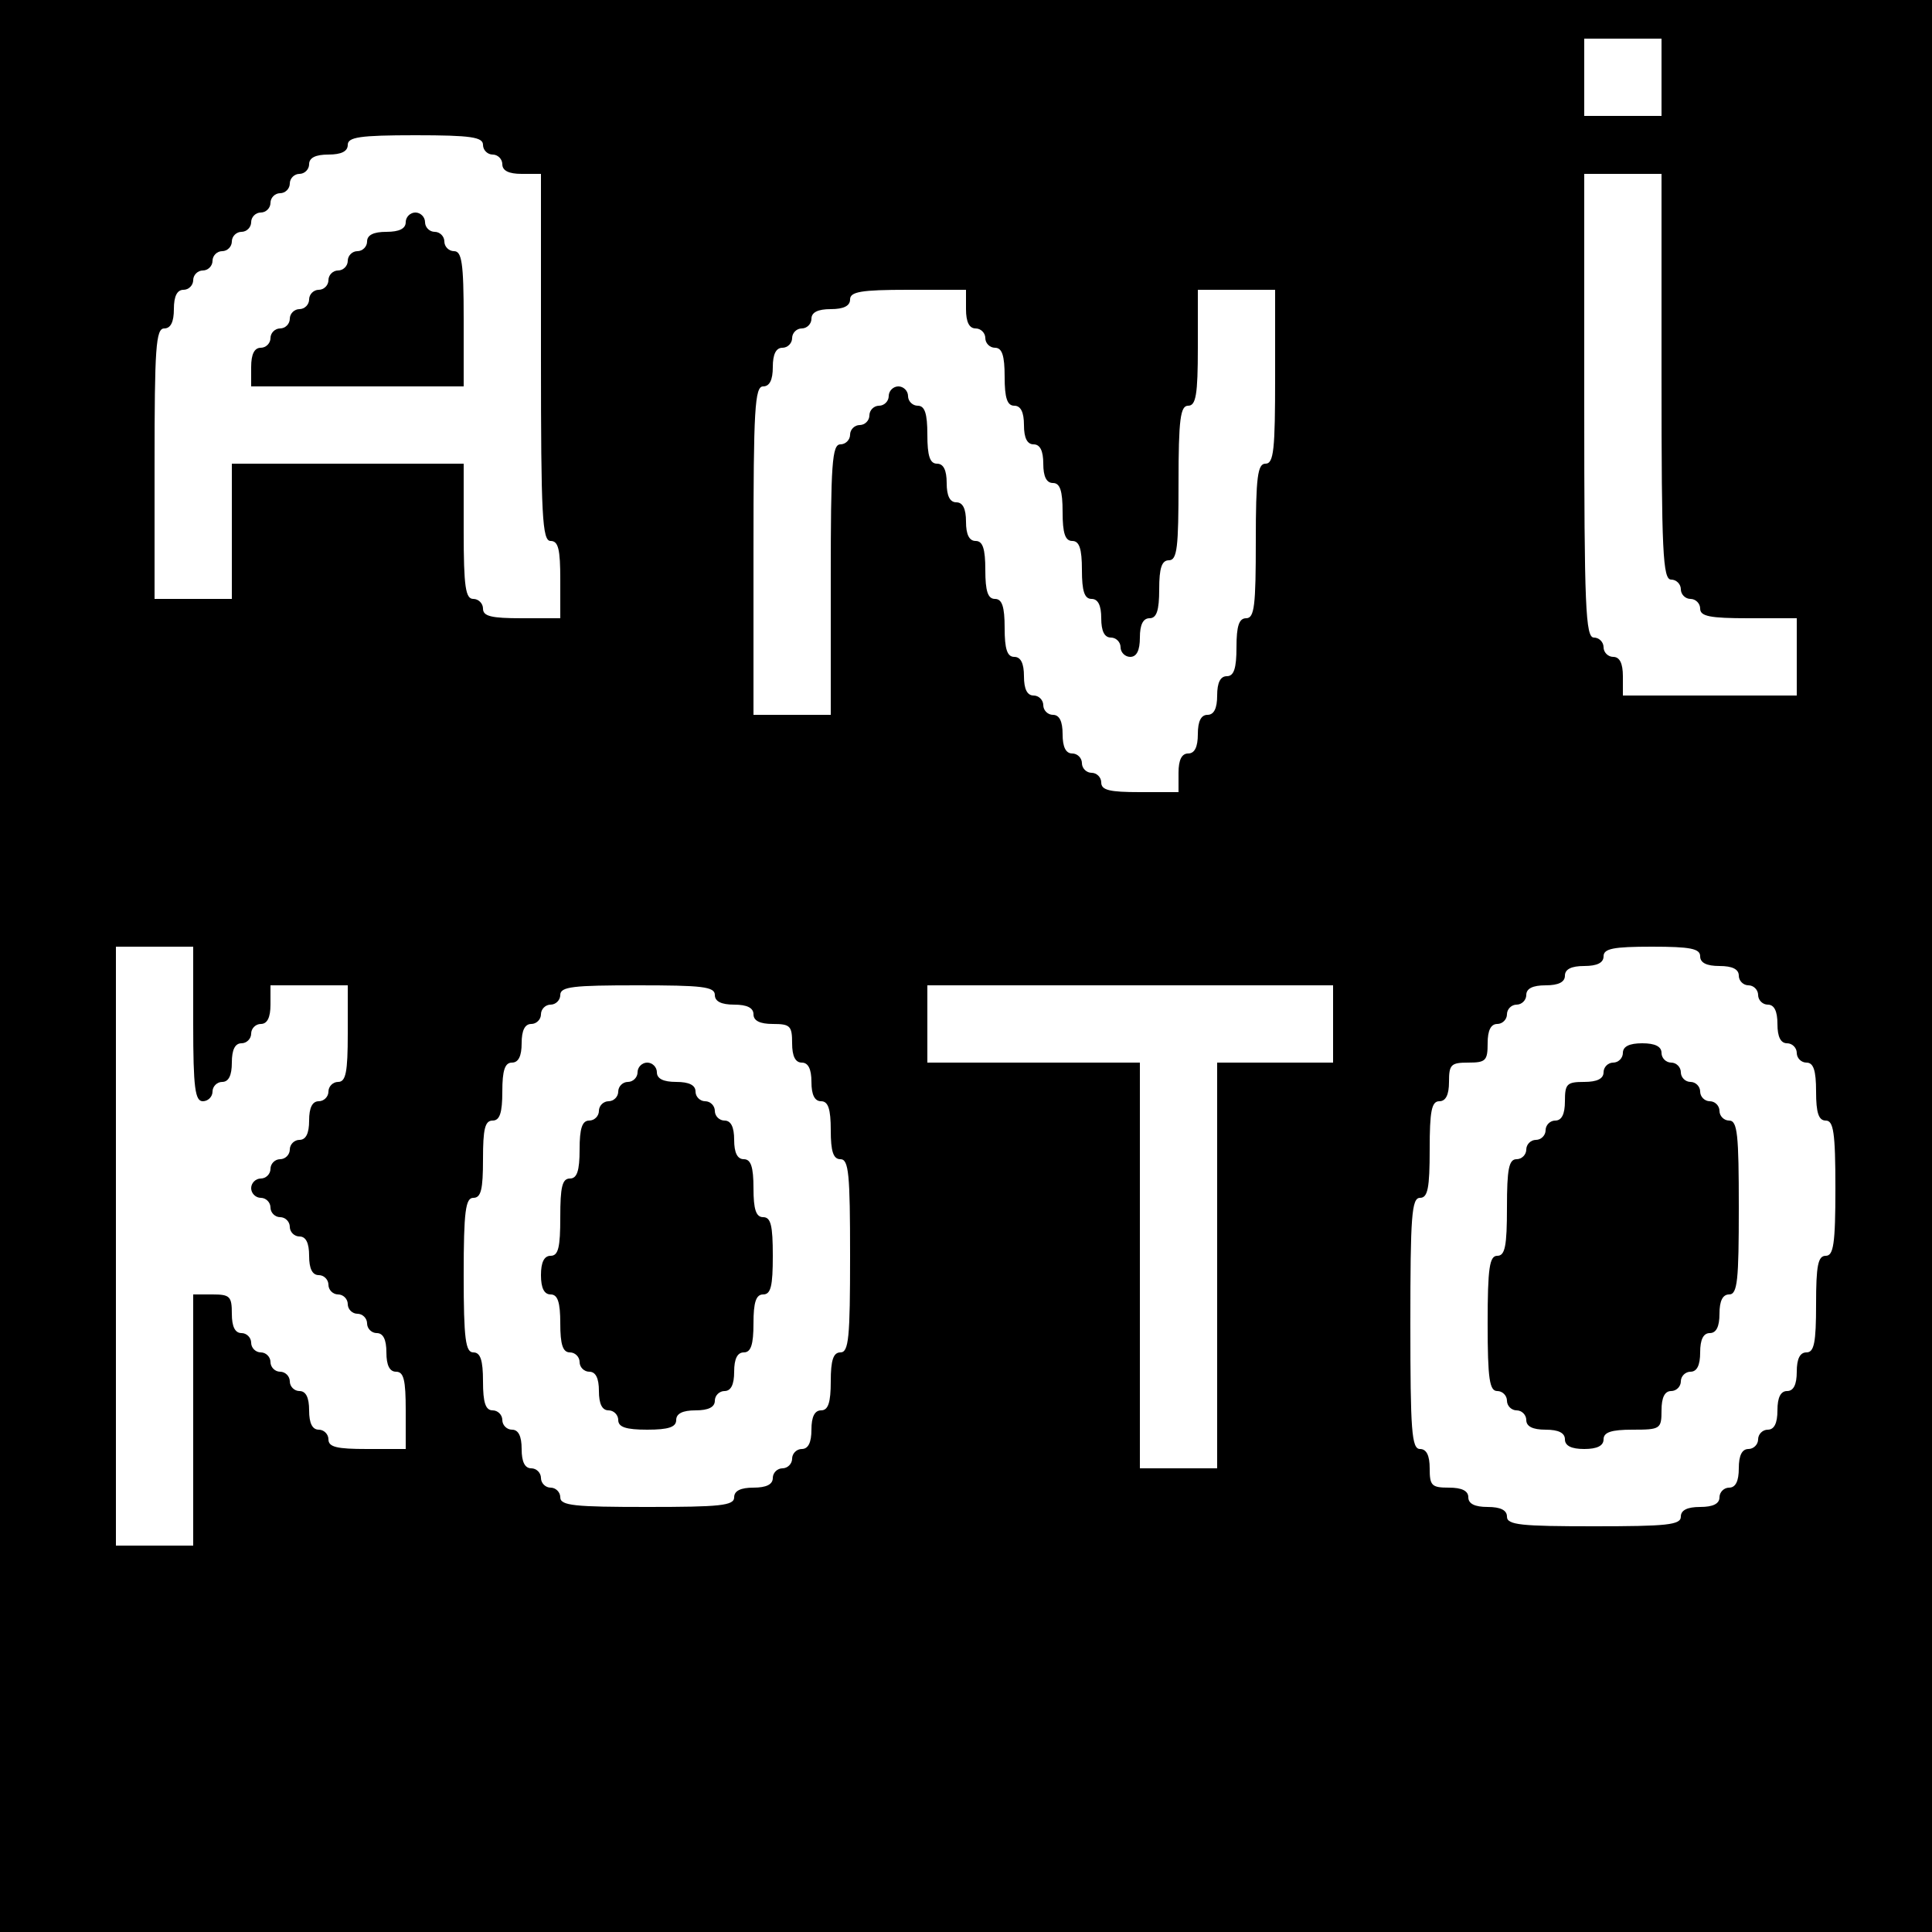
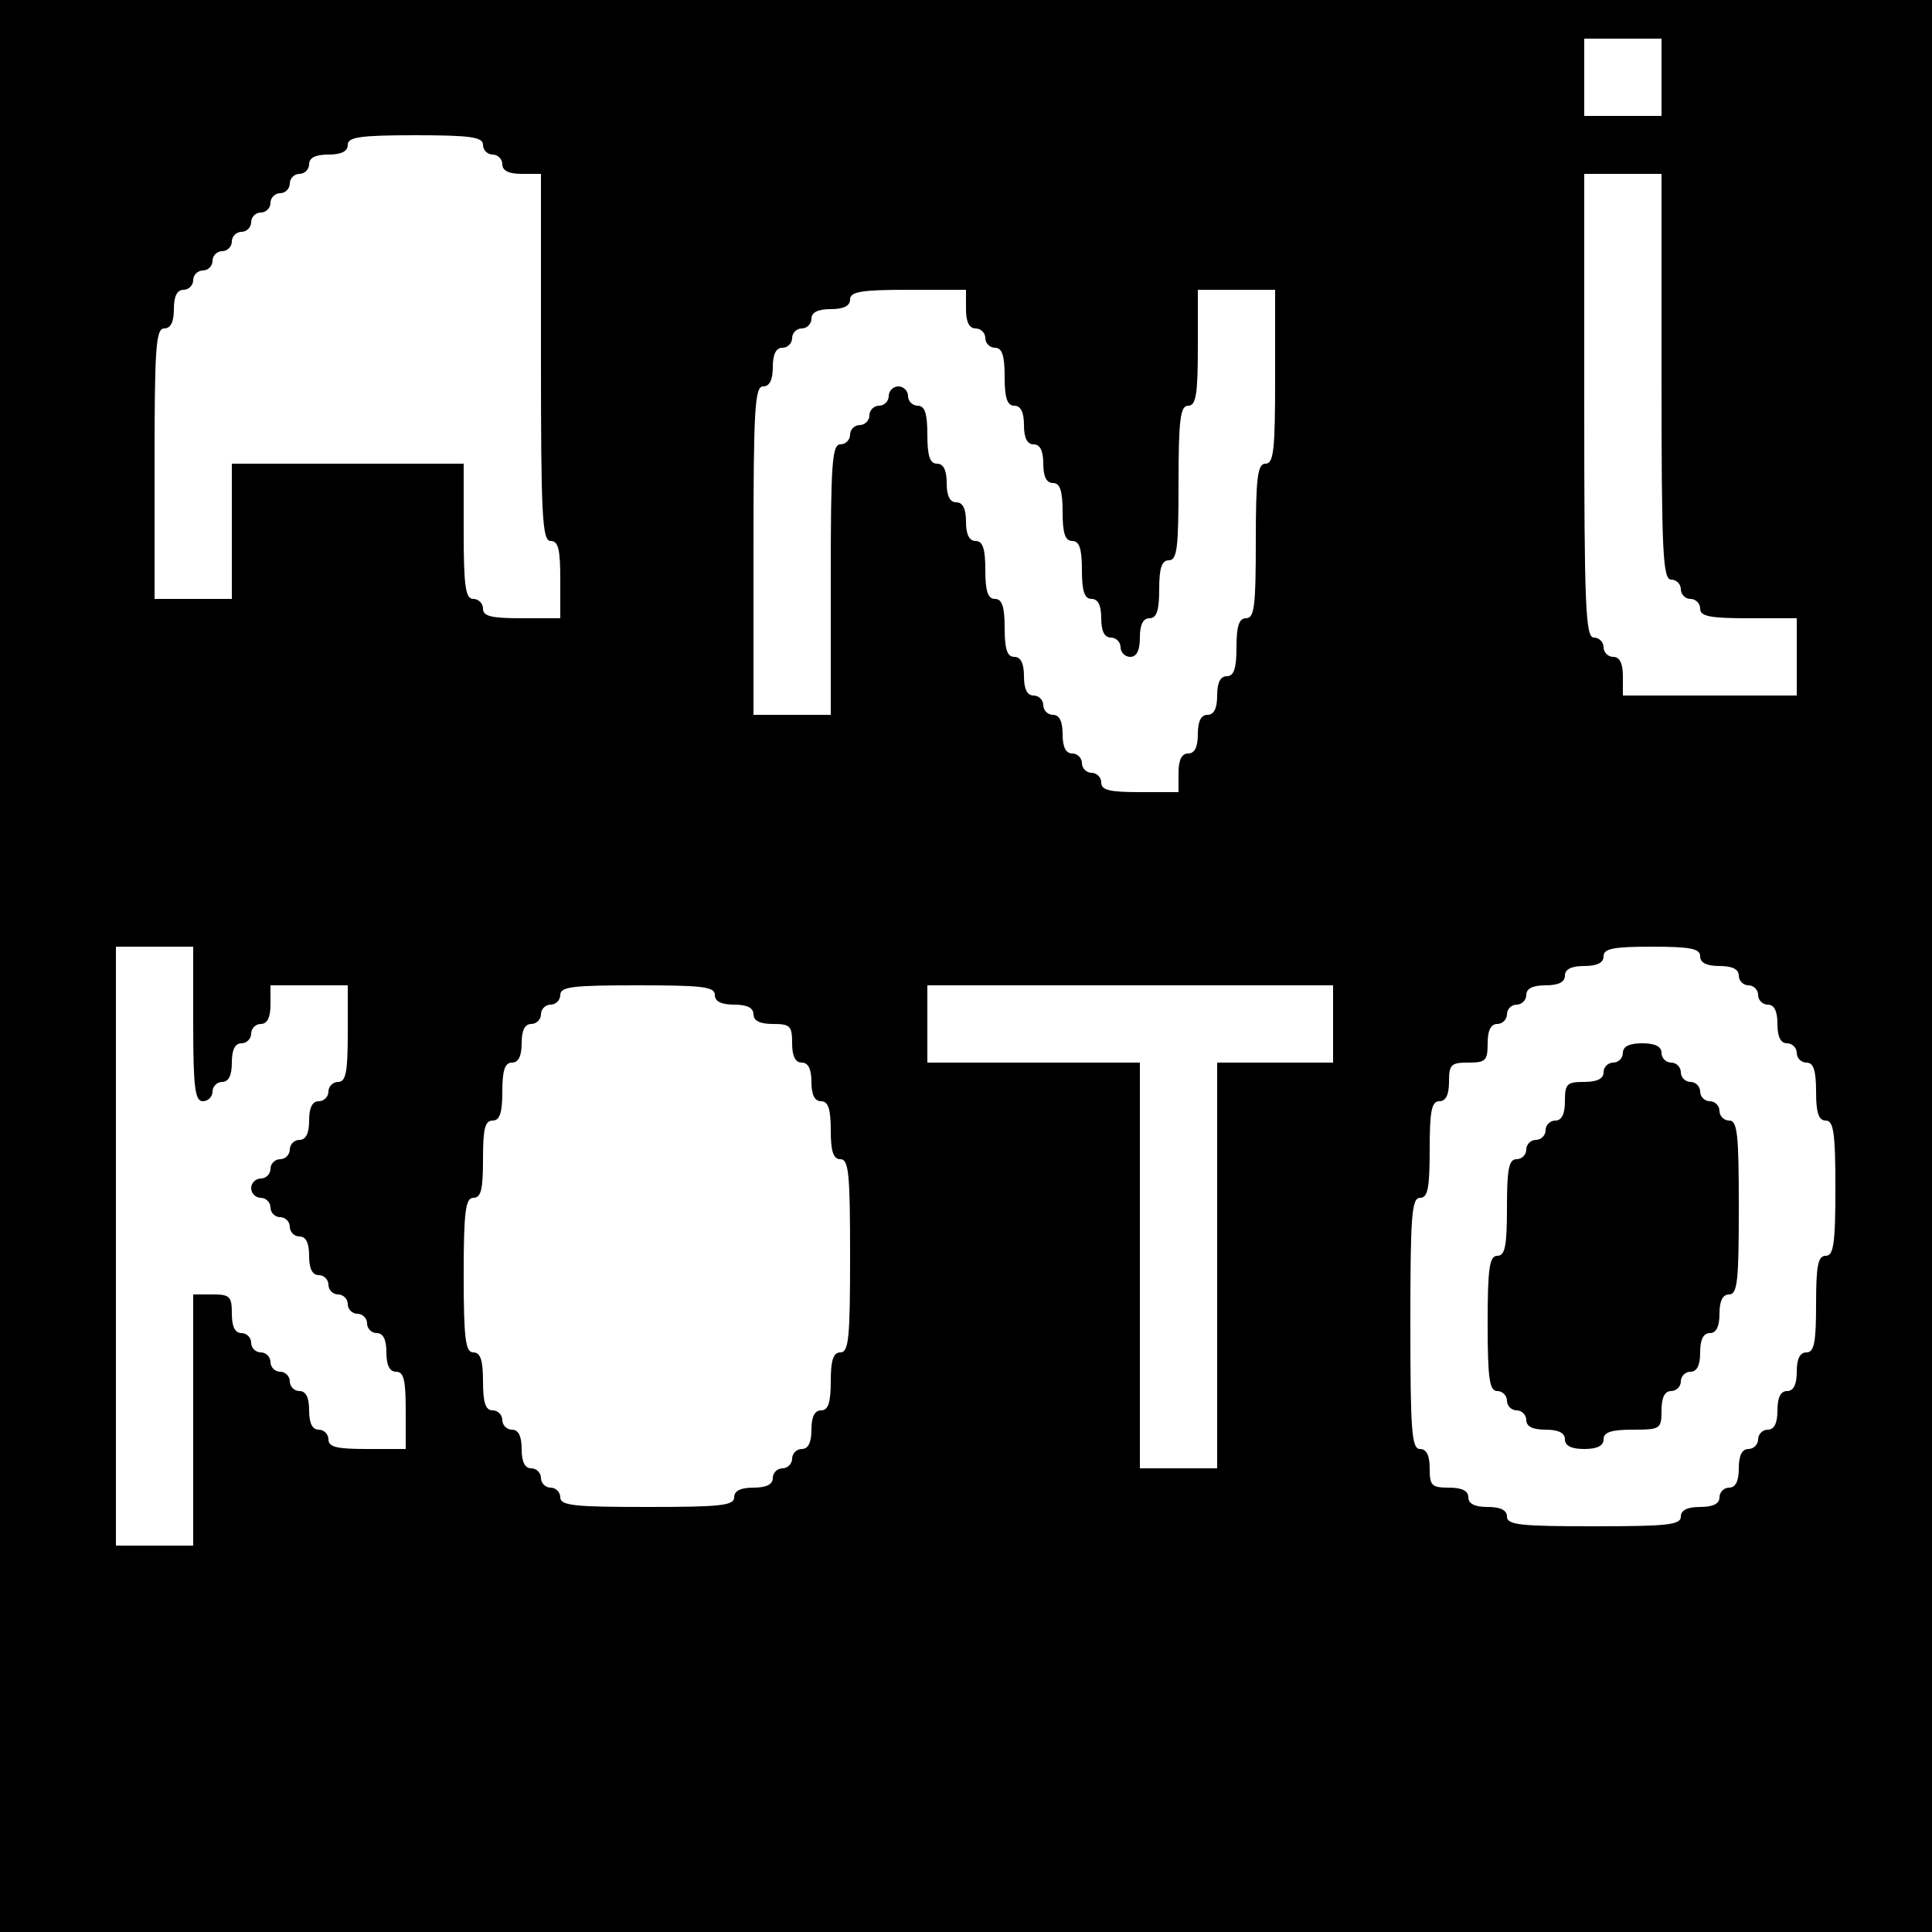
<svg xmlns="http://www.w3.org/2000/svg" version="1.0" width="300pt" height="300pt" viewBox="0 0 300 300" preserveAspectRatio="xMidYMid meet">
  <g transform="translate(0,300) scale(0.1,-0.1)" fill="#000000" stroke="none">
    <path d="M0 1500 l0 -1500 1500 0 1500 0 0 1500 0 1500 -1500 0 -1500 0 0 -1500z m2580 1380 l0 -60 -60 0 -60 0 0 60 0 60 60 0 60 0 0 -60z m-1830 -105 c0 -8 7 -15 15 -15 8 0 15 -7 15 -15 0 -10 10 -15 30 -15 l30 0 0 -285 c0 -247 2 -285 15 -285 12 0 15 -13 15 -60 l0 -60 -60 0 c-47 0 -60 3 -60 15 0 8 -7 15 -15 15 -12 0 -15 18 -15 105 l0 105 -180 0 -180 0 0 -105 0 -105 -60 0 -60 0 0 210 c0 180 2 210 15 210 10 0 15 10 15 30 0 20 5 30 15 30 8 0 15 7 15 15 0 8 7 15 15 15 8 0 15 7 15 15 0 8 7 15 15 15 8 0 15 7 15 15 0 8 7 15 15 15 8 0 15 7 15 15 0 8 7 15 15 15 8 0 15 7 15 15 0 8 7 15 15 15 8 0 15 7 15 15 0 8 7 15 15 15 8 0 15 7 15 15 0 10 10 15 30 15 20 0 30 5 30 15 0 12 18 15 105 15 87 0 105 -3 105 -15z m1830 -360 c0 -273 2 -315 15 -315 8 0 15 -7 15 -15 0 -8 7 -15 15 -15 8 0 15 -7 15 -15 0 -12 15 -15 75 -15 l75 0 0 -60 0 -60 -135 0 -135 0 0 30 c0 20 -5 30 -15 30 -8 0 -15 7 -15 15 0 8 -7 15 -15 15 -13 0 -15 47 -15 360 l0 360 60 0 60 0 0 -315z m-1080 105 c0 -20 5 -30 15 -30 8 0 15 -7 15 -15 0 -8 7 -15 15 -15 11 0 15 -12 15 -45 0 -33 4 -45 15 -45 10 0 15 -10 15 -30 0 -20 5 -30 15 -30 10 0 15 -10 15 -30 0 -20 5 -30 15 -30 11 0 15 -12 15 -45 0 -33 4 -45 15 -45 11 0 15 -12 15 -45 0 -33 4 -45 15 -45 10 0 15 -10 15 -30 0 -20 5 -30 15 -30 8 0 15 -7 15 -15 0 -8 7 -15 15 -15 10 0 15 10 15 30 0 20 5 30 15 30 11 0 15 12 15 45 0 33 4 45 15 45 13 0 15 20 15 120 0 100 3 120 15 120 12 0 15 17 15 90 l0 90 60 0 60 0 0 -135 c0 -113 -2 -135 -15 -135 -12 0 -15 -20 -15 -120 0 -100 -2 -120 -15 -120 -11 0 -15 -12 -15 -45 0 -33 -4 -45 -15 -45 -10 0 -15 -10 -15 -30 0 -20 -5 -30 -15 -30 -10 0 -15 -10 -15 -30 0 -20 -5 -30 -15 -30 -10 0 -15 -10 -15 -30 l0 -30 -60 0 c-47 0 -60 3 -60 15 0 8 -7 15 -15 15 -8 0 -15 7 -15 15 0 8 -7 15 -15 15 -10 0 -15 10 -15 30 0 20 -5 30 -15 30 -8 0 -15 7 -15 15 0 8 -7 15 -15 15 -10 0 -15 10 -15 30 0 20 -5 30 -15 30 -11 0 -15 12 -15 45 0 33 -4 45 -15 45 -11 0 -15 12 -15 45 0 33 -4 45 -15 45 -10 0 -15 10 -15 30 0 20 -5 30 -15 30 -10 0 -15 10 -15 30 0 20 -5 30 -15 30 -11 0 -15 12 -15 45 0 33 -4 45 -15 45 -8 0 -15 7 -15 15 0 8 -7 15 -15 15 -8 0 -15 -7 -15 -15 0 -8 -7 -15 -15 -15 -8 0 -15 -7 -15 -15 0 -8 -7 -15 -15 -15 -8 0 -15 -7 -15 -15 0 -8 -7 -15 -15 -15 -13 0 -15 -30 -15 -210 l0 -210 -60 0 -60 0 0 255 c0 220 2 255 15 255 10 0 15 10 15 30 0 20 5 30 15 30 8 0 15 7 15 15 0 8 7 15 15 15 8 0 15 7 15 15 0 10 10 15 30 15 20 0 30 5 30 15 0 12 17 15 90 15 l90 0 0 -30z m-1200 -1110 c0 -100 3 -120 15 -120 8 0 15 7 15 15 0 8 7 15 15 15 10 0 15 10 15 30 0 20 5 30 15 30 8 0 15 7 15 15 0 8 7 15 15 15 10 0 15 10 15 30 l0 30 60 0 60 0 0 -75 c0 -60 -3 -75 -15 -75 -8 0 -15 -7 -15 -15 0 -8 -7 -15 -15 -15 -10 0 -15 -10 -15 -30 0 -20 -5 -30 -15 -30 -8 0 -15 -7 -15 -15 0 -8 -7 -15 -15 -15 -8 0 -15 -7 -15 -15 0 -8 -7 -15 -15 -15 -8 0 -15 -7 -15 -15 0 -8 7 -15 15 -15 8 0 15 -7 15 -15 0 -8 7 -15 15 -15 8 0 15 -7 15 -15 0 -8 7 -15 15 -15 10 0 15 -10 15 -30 0 -20 5 -30 15 -30 8 0 15 -7 15 -15 0 -8 7 -15 15 -15 8 0 15 -7 15 -15 0 -8 7 -15 15 -15 8 0 15 -7 15 -15 0 -8 7 -15 15 -15 10 0 15 -10 15 -30 0 -20 5 -30 15 -30 12 0 15 -13 15 -60 l0 -60 -60 0 c-47 0 -60 3 -60 15 0 8 -7 15 -15 15 -10 0 -15 10 -15 30 0 20 -5 30 -15 30 -8 0 -15 7 -15 15 0 8 -7 15 -15 15 -8 0 -15 7 -15 15 0 8 -7 15 -15 15 -8 0 -15 7 -15 15 0 8 -7 15 -15 15 -10 0 -15 10 -15 30 0 27 -3 30 -30 30 l-30 0 0 -195 0 -195 -60 0 -60 0 0 465 0 465 60 0 60 0 0 -120z m2340 105 c0 -10 10 -15 30 -15 20 0 30 -5 30 -15 0 -8 7 -15 15 -15 8 0 15 -7 15 -15 0 -8 7 -15 15 -15 10 0 15 -10 15 -30 0 -20 5 -30 15 -30 8 0 15 -7 15 -15 0 -8 7 -15 15 -15 11 0 15 -12 15 -45 0 -33 4 -45 15 -45 12 0 15 -18 15 -105 0 -87 -3 -105 -15 -105 -12 0 -15 -15 -15 -75 0 -60 -3 -75 -15 -75 -10 0 -15 -10 -15 -30 0 -20 -5 -30 -15 -30 -10 0 -15 -10 -15 -30 0 -20 -5 -30 -15 -30 -8 0 -15 -7 -15 -15 0 -8 -7 -15 -15 -15 -10 0 -15 -10 -15 -30 0 -20 -5 -30 -15 -30 -8 0 -15 -7 -15 -15 0 -10 -10 -15 -30 -15 -20 0 -30 -5 -30 -15 0 -13 -22 -15 -135 -15 -113 0 -135 2 -135 15 0 10 -10 15 -30 15 -20 0 -30 5 -30 15 0 10 -10 15 -30 15 -27 0 -30 3 -30 30 0 20 -5 30 -15 30 -13 0 -15 28 -15 195 0 167 2 195 15 195 12 0 15 15 15 75 0 60 3 75 15 75 10 0 15 10 15 30 0 27 3 30 30 30 27 0 30 3 30 30 0 20 5 30 15 30 8 0 15 7 15 15 0 8 7 15 15 15 8 0 15 7 15 15 0 10 10 15 30 15 20 0 30 5 30 15 0 10 10 15 30 15 20 0 30 5 30 15 0 12 15 15 75 15 60 0 75 -3 75 -15z m-1530 -60 c0 -10 10 -15 30 -15 20 0 30 -5 30 -15 0 -10 10 -15 30 -15 27 0 30 -3 30 -30 0 -20 5 -30 15 -30 10 0 15 -10 15 -30 0 -20 5 -30 15 -30 11 0 15 -12 15 -45 0 -33 4 -45 15 -45 13 0 15 -23 15 -150 0 -127 -2 -150 -15 -150 -11 0 -15 -12 -15 -45 0 -33 -4 -45 -15 -45 -10 0 -15 -10 -15 -30 0 -20 -5 -30 -15 -30 -8 0 -15 -7 -15 -15 0 -8 -7 -15 -15 -15 -8 0 -15 -7 -15 -15 0 -10 -10 -15 -30 -15 -20 0 -30 -5 -30 -15 0 -13 -22 -15 -135 -15 -113 0 -135 2 -135 15 0 8 -7 15 -15 15 -8 0 -15 7 -15 15 0 8 -7 15 -15 15 -10 0 -15 10 -15 30 0 20 -5 30 -15 30 -8 0 -15 7 -15 15 0 8 -7 15 -15 15 -11 0 -15 12 -15 45 0 33 -4 45 -15 45 -12 0 -15 20 -15 120 0 100 3 120 15 120 12 0 15 13 15 60 0 47 3 60 15 60 11 0 15 12 15 45 0 33 4 45 15 45 10 0 15 10 15 30 0 20 5 30 15 30 8 0 15 7 15 15 0 8 7 15 15 15 8 0 15 7 15 15 0 13 20 15 120 15 100 0 120 -2 120 -15z m960 -45 l0 -60 -90 0 -90 0 0 -315 0 -315 -60 0 -60 0 0 315 0 315 -165 0 -165 0 0 60 0 60 315 0 315 0 0 -60z" />
-     <path d="M630 2655 c0 -10 -10 -15 -30 -15 -20 0 -30 -5 -30 -15 0 -8 -7 -15 -15 -15 -8 0 -15 -7 -15 -15 0 -8 -7 -15 -15 -15 -8 0 -15 -7 -15 -15 0 -8 -7 -15 -15 -15 -8 0 -15 -7 -15 -15 0 -8 -7 -15 -15 -15 -8 0 -15 -7 -15 -15 0 -8 -7 -15 -15 -15 -8 0 -15 -7 -15 -15 0 -8 -7 -15 -15 -15 -10 0 -15 -10 -15 -30 l0 -30 165 0 165 0 0 105 c0 87 -3 105 -15 105 -8 0 -15 7 -15 15 0 8 -7 15 -15 15 -8 0 -15 7 -15 15 0 8 -7 15 -15 15 -8 0 -15 -7 -15 -15z" />
    <path d="M2520 1365 c0 -8 -7 -15 -15 -15 -8 0 -15 -7 -15 -15 0 -10 -10 -15 -30 -15 -27 0 -30 -3 -30 -30 0 -20 -5 -30 -15 -30 -8 0 -15 -7 -15 -15 0 -8 -7 -15 -15 -15 -8 0 -15 -7 -15 -15 0 -8 -7 -15 -15 -15 -12 0 -15 -15 -15 -75 0 -60 -3 -75 -15 -75 -12 0 -15 -18 -15 -105 0 -87 3 -105 15 -105 8 0 15 -7 15 -15 0 -8 7 -15 15 -15 8 0 15 -7 15 -15 0 -10 10 -15 30 -15 20 0 30 -5 30 -15 0 -10 10 -15 30 -15 20 0 30 5 30 15 0 11 12 15 45 15 43 0 45 1 45 30 0 20 5 30 15 30 8 0 15 7 15 15 0 8 7 15 15 15 10 0 15 10 15 30 0 20 5 30 15 30 10 0 15 10 15 30 0 20 5 30 15 30 13 0 15 22 15 135 0 113 -2 135 -15 135 -8 0 -15 7 -15 15 0 8 -7 15 -15 15 -8 0 -15 7 -15 15 0 8 -7 15 -15 15 -8 0 -15 7 -15 15 0 8 -7 15 -15 15 -8 0 -15 7 -15 15 0 10 -10 15 -30 15 -20 0 -30 -5 -30 -15z" />
-     <path d="M990 1335 c0 -8 -7 -15 -15 -15 -8 0 -15 -7 -15 -15 0 -8 -7 -15 -15 -15 -8 0 -15 -7 -15 -15 0 -8 -7 -15 -15 -15 -11 0 -15 -12 -15 -45 0 -33 -4 -45 -15 -45 -12 0 -15 -13 -15 -60 0 -47 -3 -60 -15 -60 -10 0 -15 -10 -15 -30 0 -20 5 -30 15 -30 11 0 15 -12 15 -45 0 -33 4 -45 15 -45 8 0 15 -7 15 -15 0 -8 7 -15 15 -15 10 0 15 -10 15 -30 0 -20 5 -30 15 -30 8 0 15 -7 15 -15 0 -11 12 -15 45 -15 33 0 45 4 45 15 0 10 10 15 30 15 20 0 30 5 30 15 0 8 7 15 15 15 10 0 15 10 15 30 0 20 5 30 15 30 11 0 15 12 15 45 0 33 4 45 15 45 12 0 15 13 15 60 0 47 -3 60 -15 60 -11 0 -15 12 -15 45 0 33 -4 45 -15 45 -10 0 -15 10 -15 30 0 20 -5 30 -15 30 -8 0 -15 7 -15 15 0 8 -7 15 -15 15 -8 0 -15 7 -15 15 0 10 -10 15 -30 15 -20 0 -30 5 -30 15 0 8 -7 15 -15 15 -8 0 -15 -7 -15 -15z" />
  </g>
</svg>